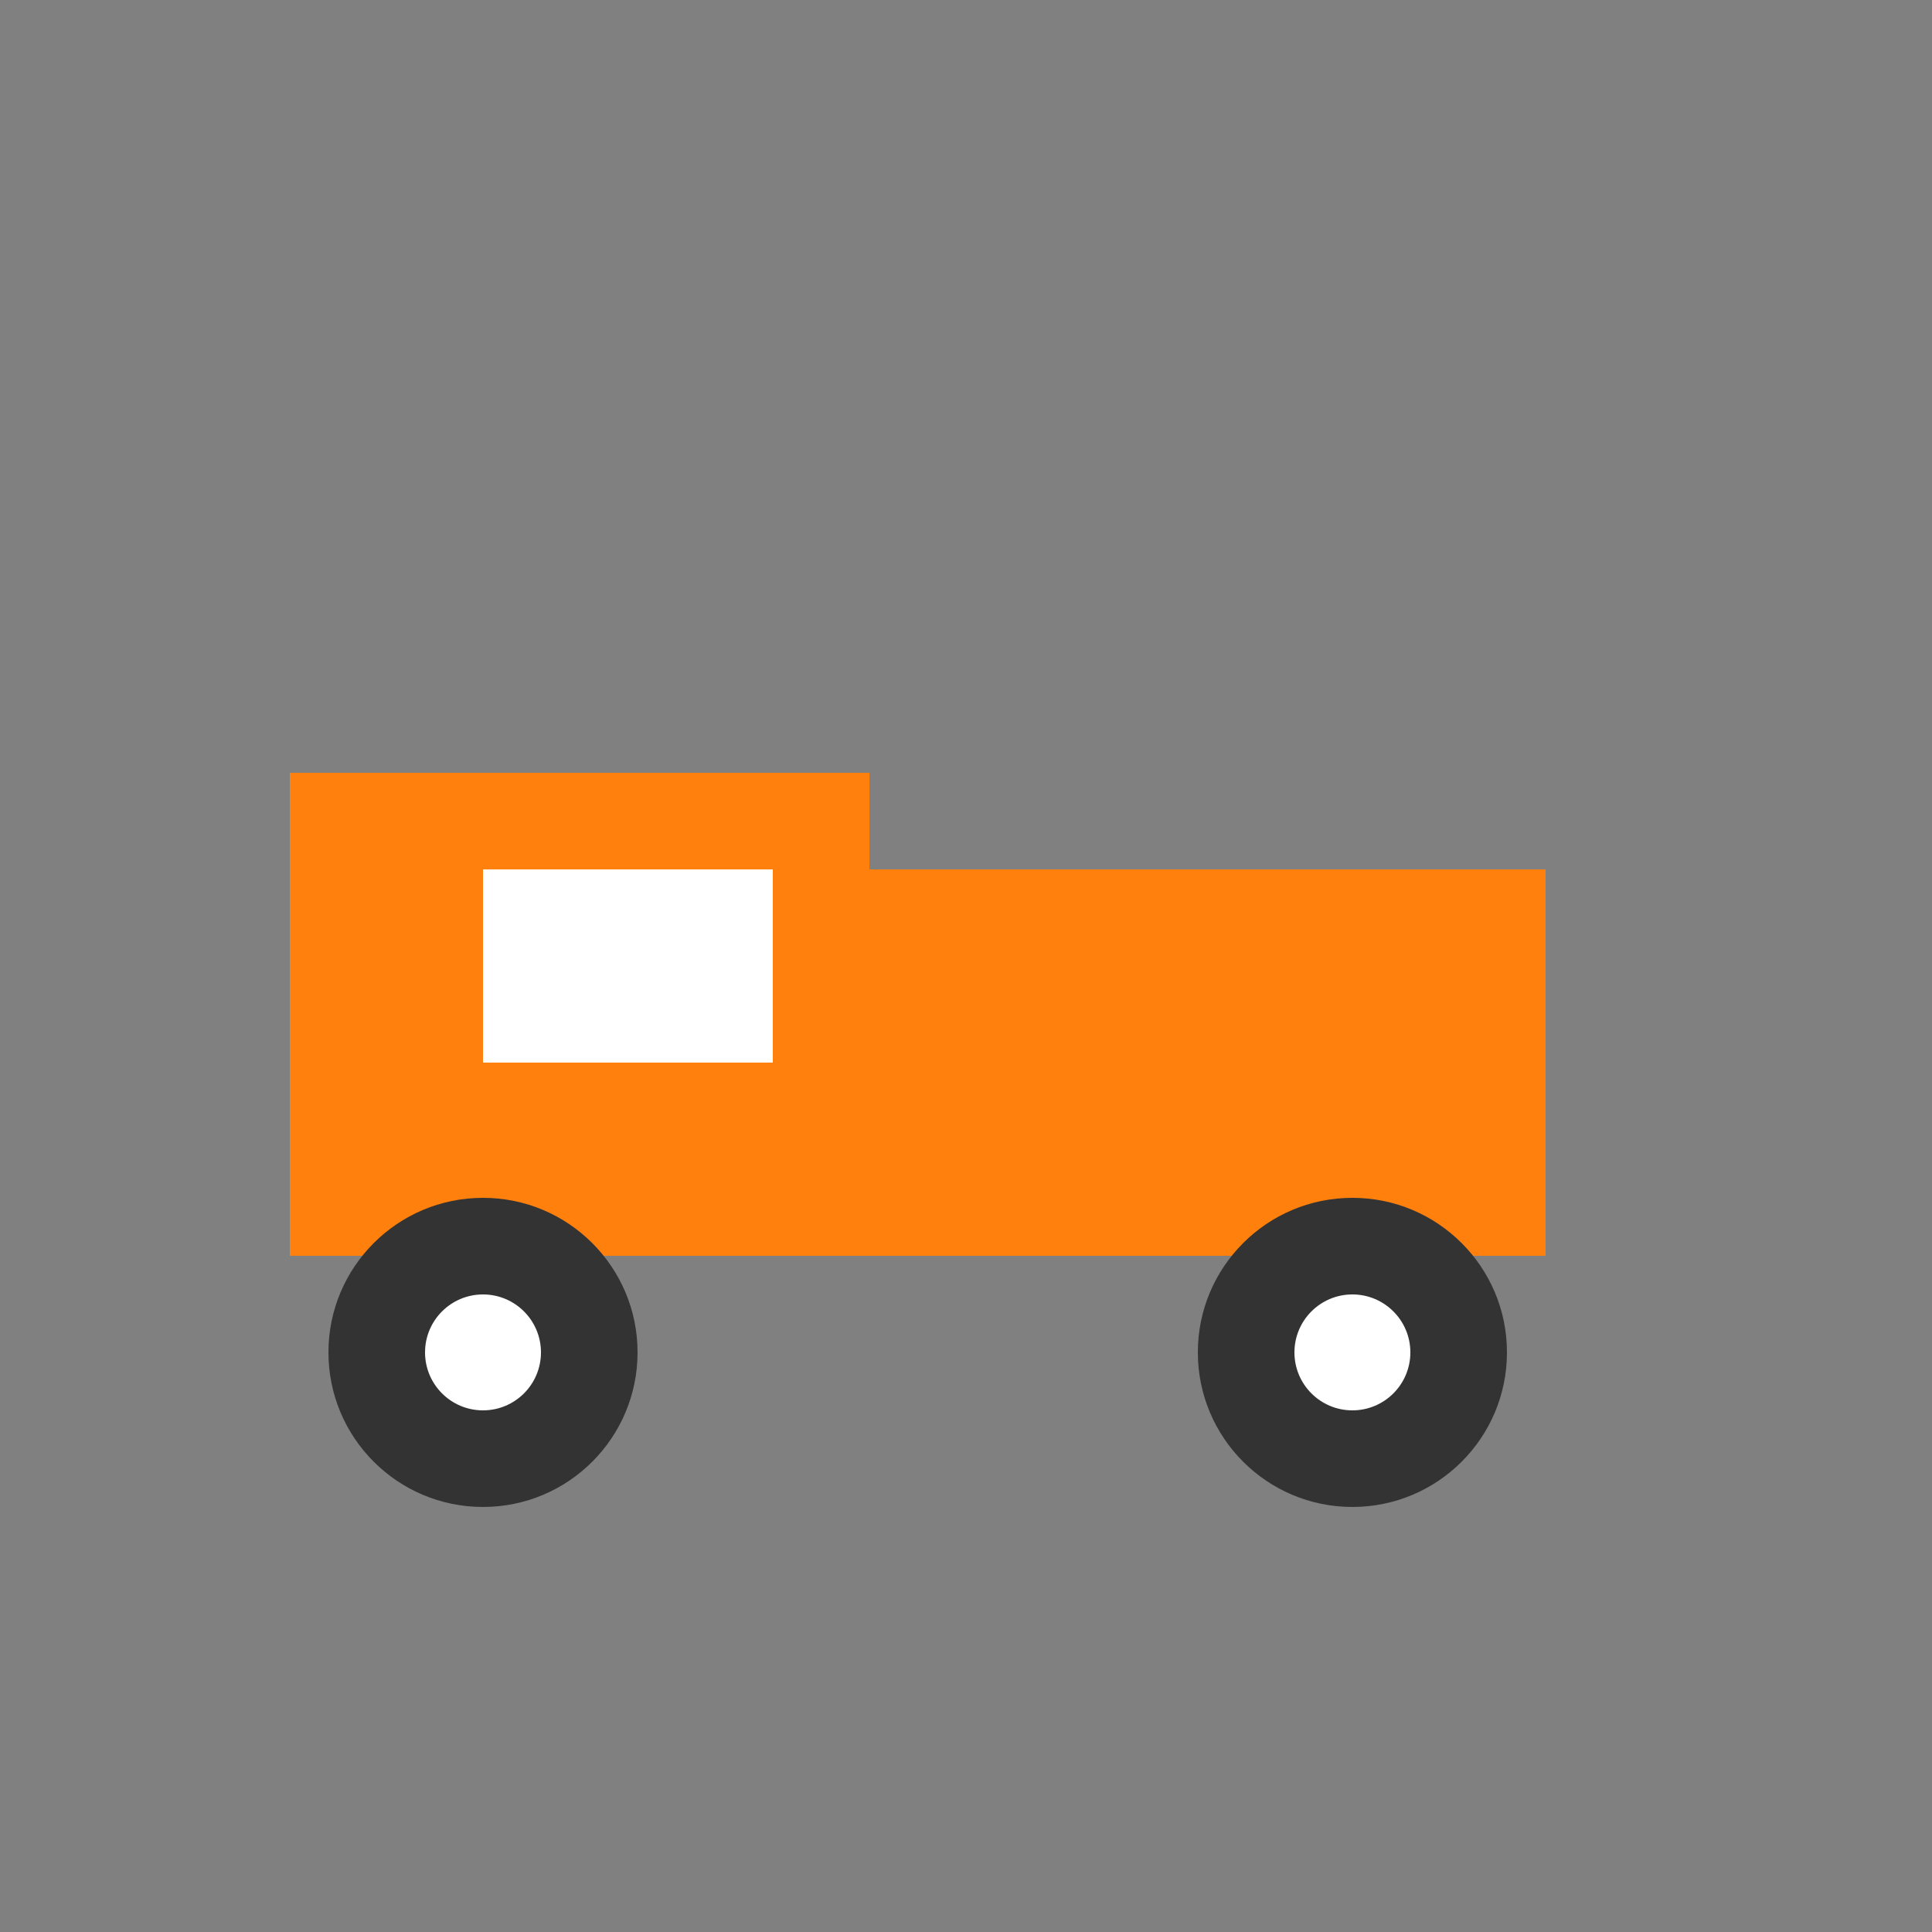
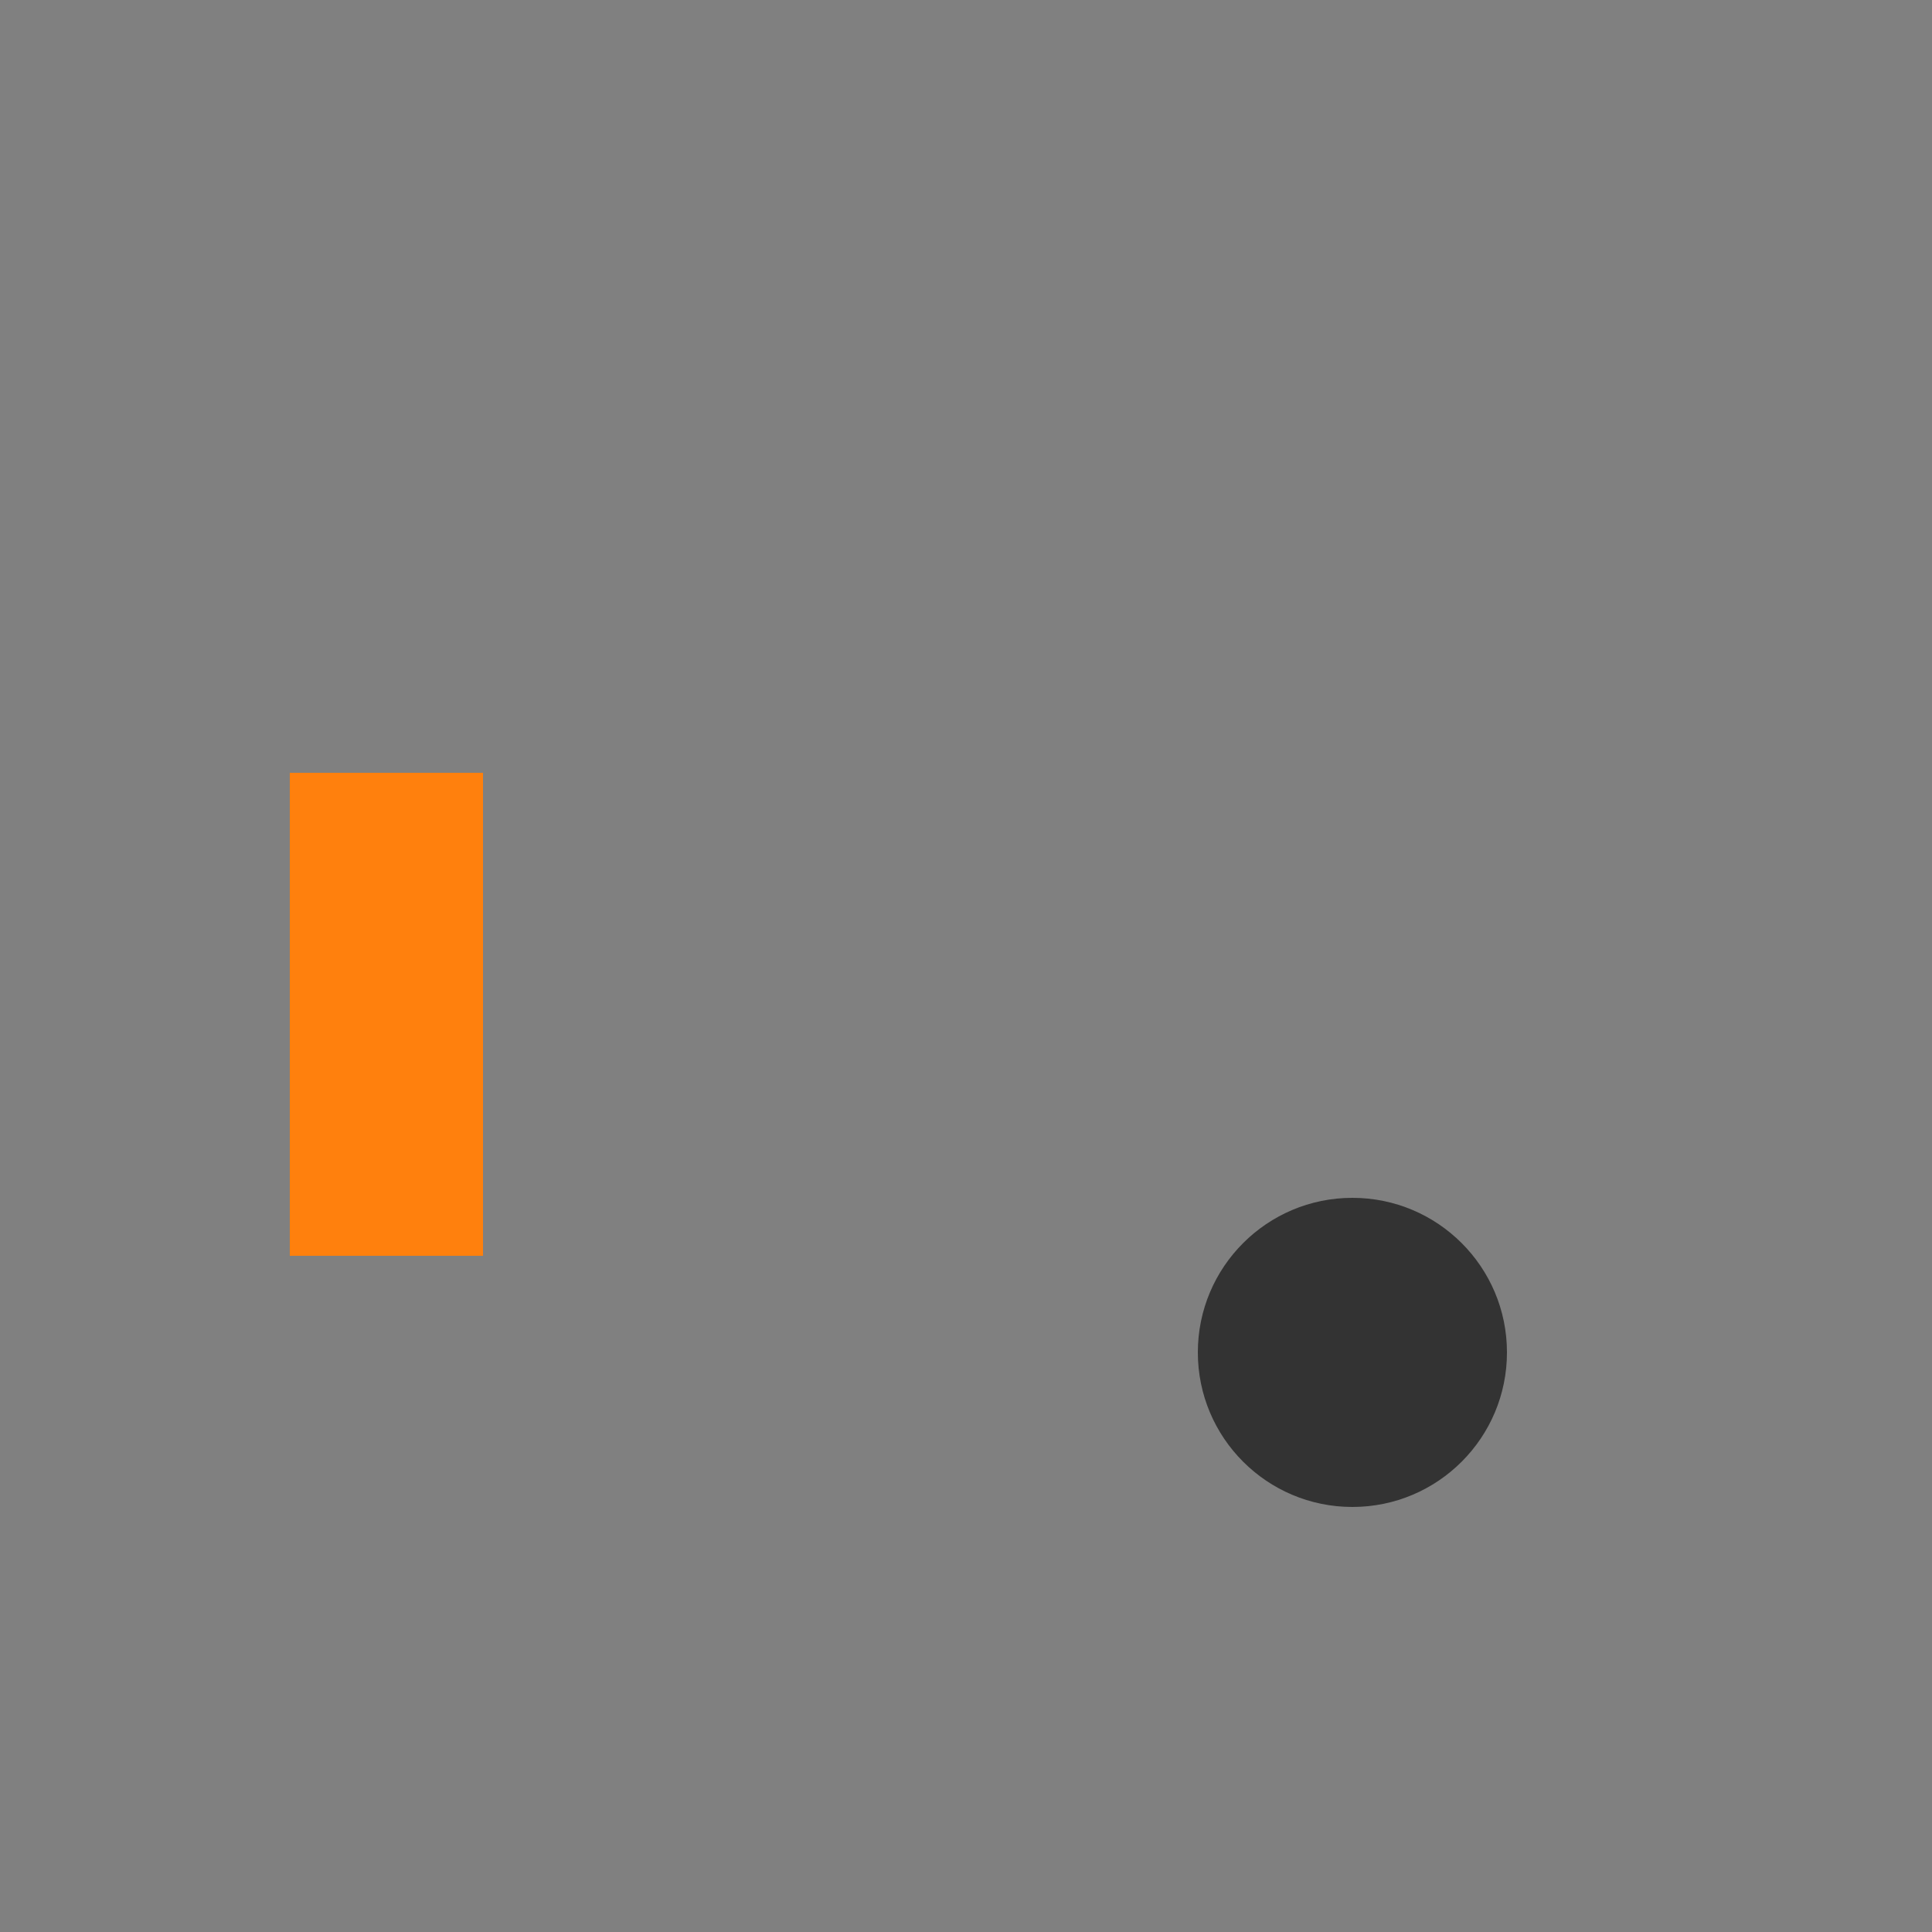
<svg xmlns="http://www.w3.org/2000/svg" viewBox="0 0 100 100">
  <rect x="0" y="0" width="100" height="100" fill="#808080" stroke="none" />
  <style>
    .wheel {
      animation: rotate 2s linear infinite;
      transform-origin: center;
    }
    @keyframes rotate {
      from { transform: rotate(0deg); }
      to { transform: rotate(360deg); }
    }
    .truck-body {
      animation: bounce 1s ease-in-out infinite;
      transform-origin: center;
    }
    @keyframes bounce {
      0%, 100% { transform: translateY(0); }
      50% { transform: translateY(-2px); }
    }
  </style>
  <g class="truck-body" fill="#ff800d">
-     <path d="M20 40h25v25H20z" />
-     <path d="M45 45h35v20H45z" />
+     <path d="M20 40h25H20z" />
    <path d="M15 40h10v25H15z" />
  </g>
-   <path d="M25 45h15v10H25z" fill="#ffffff" />
-   <circle class="wheel" cx="25" cy="70" r="8" fill="#333333" />
  <circle class="wheel" cx="70" cy="70" r="8" fill="#333333" />
-   <circle cx="25" cy="70" r="3" fill="#ffffff" />
-   <circle cx="70" cy="70" r="3" fill="#ffffff" />
</svg>